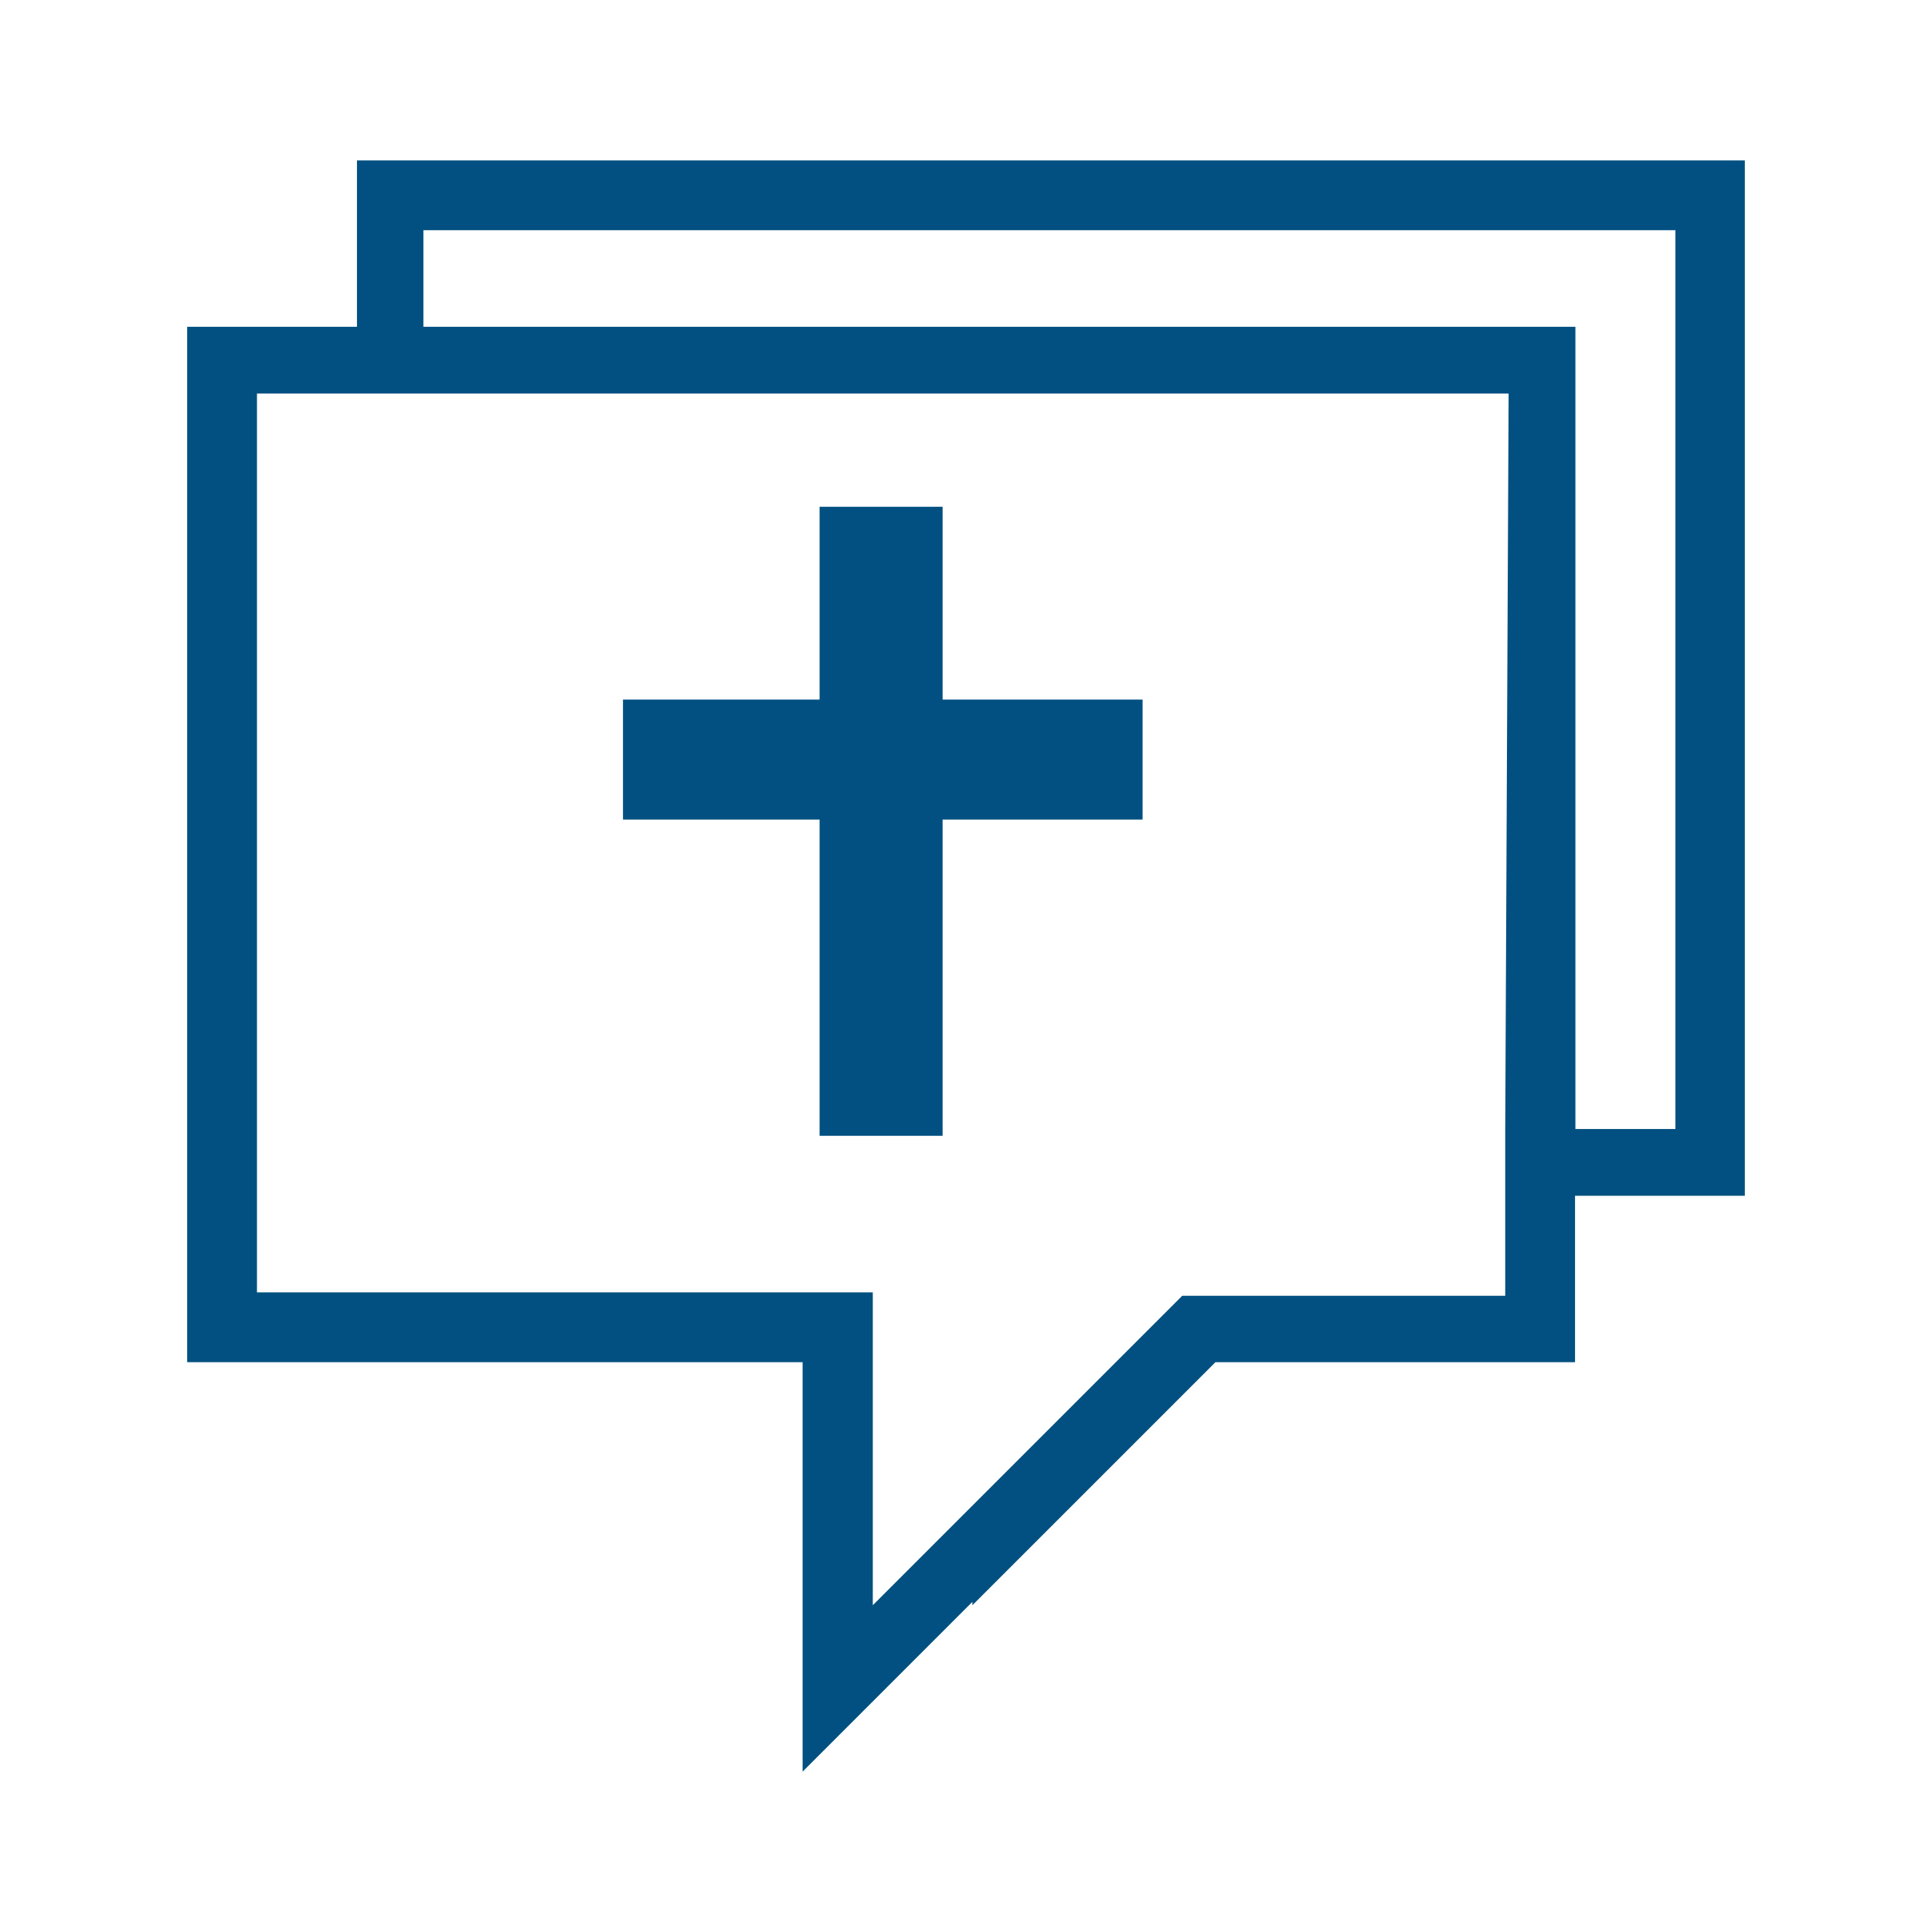
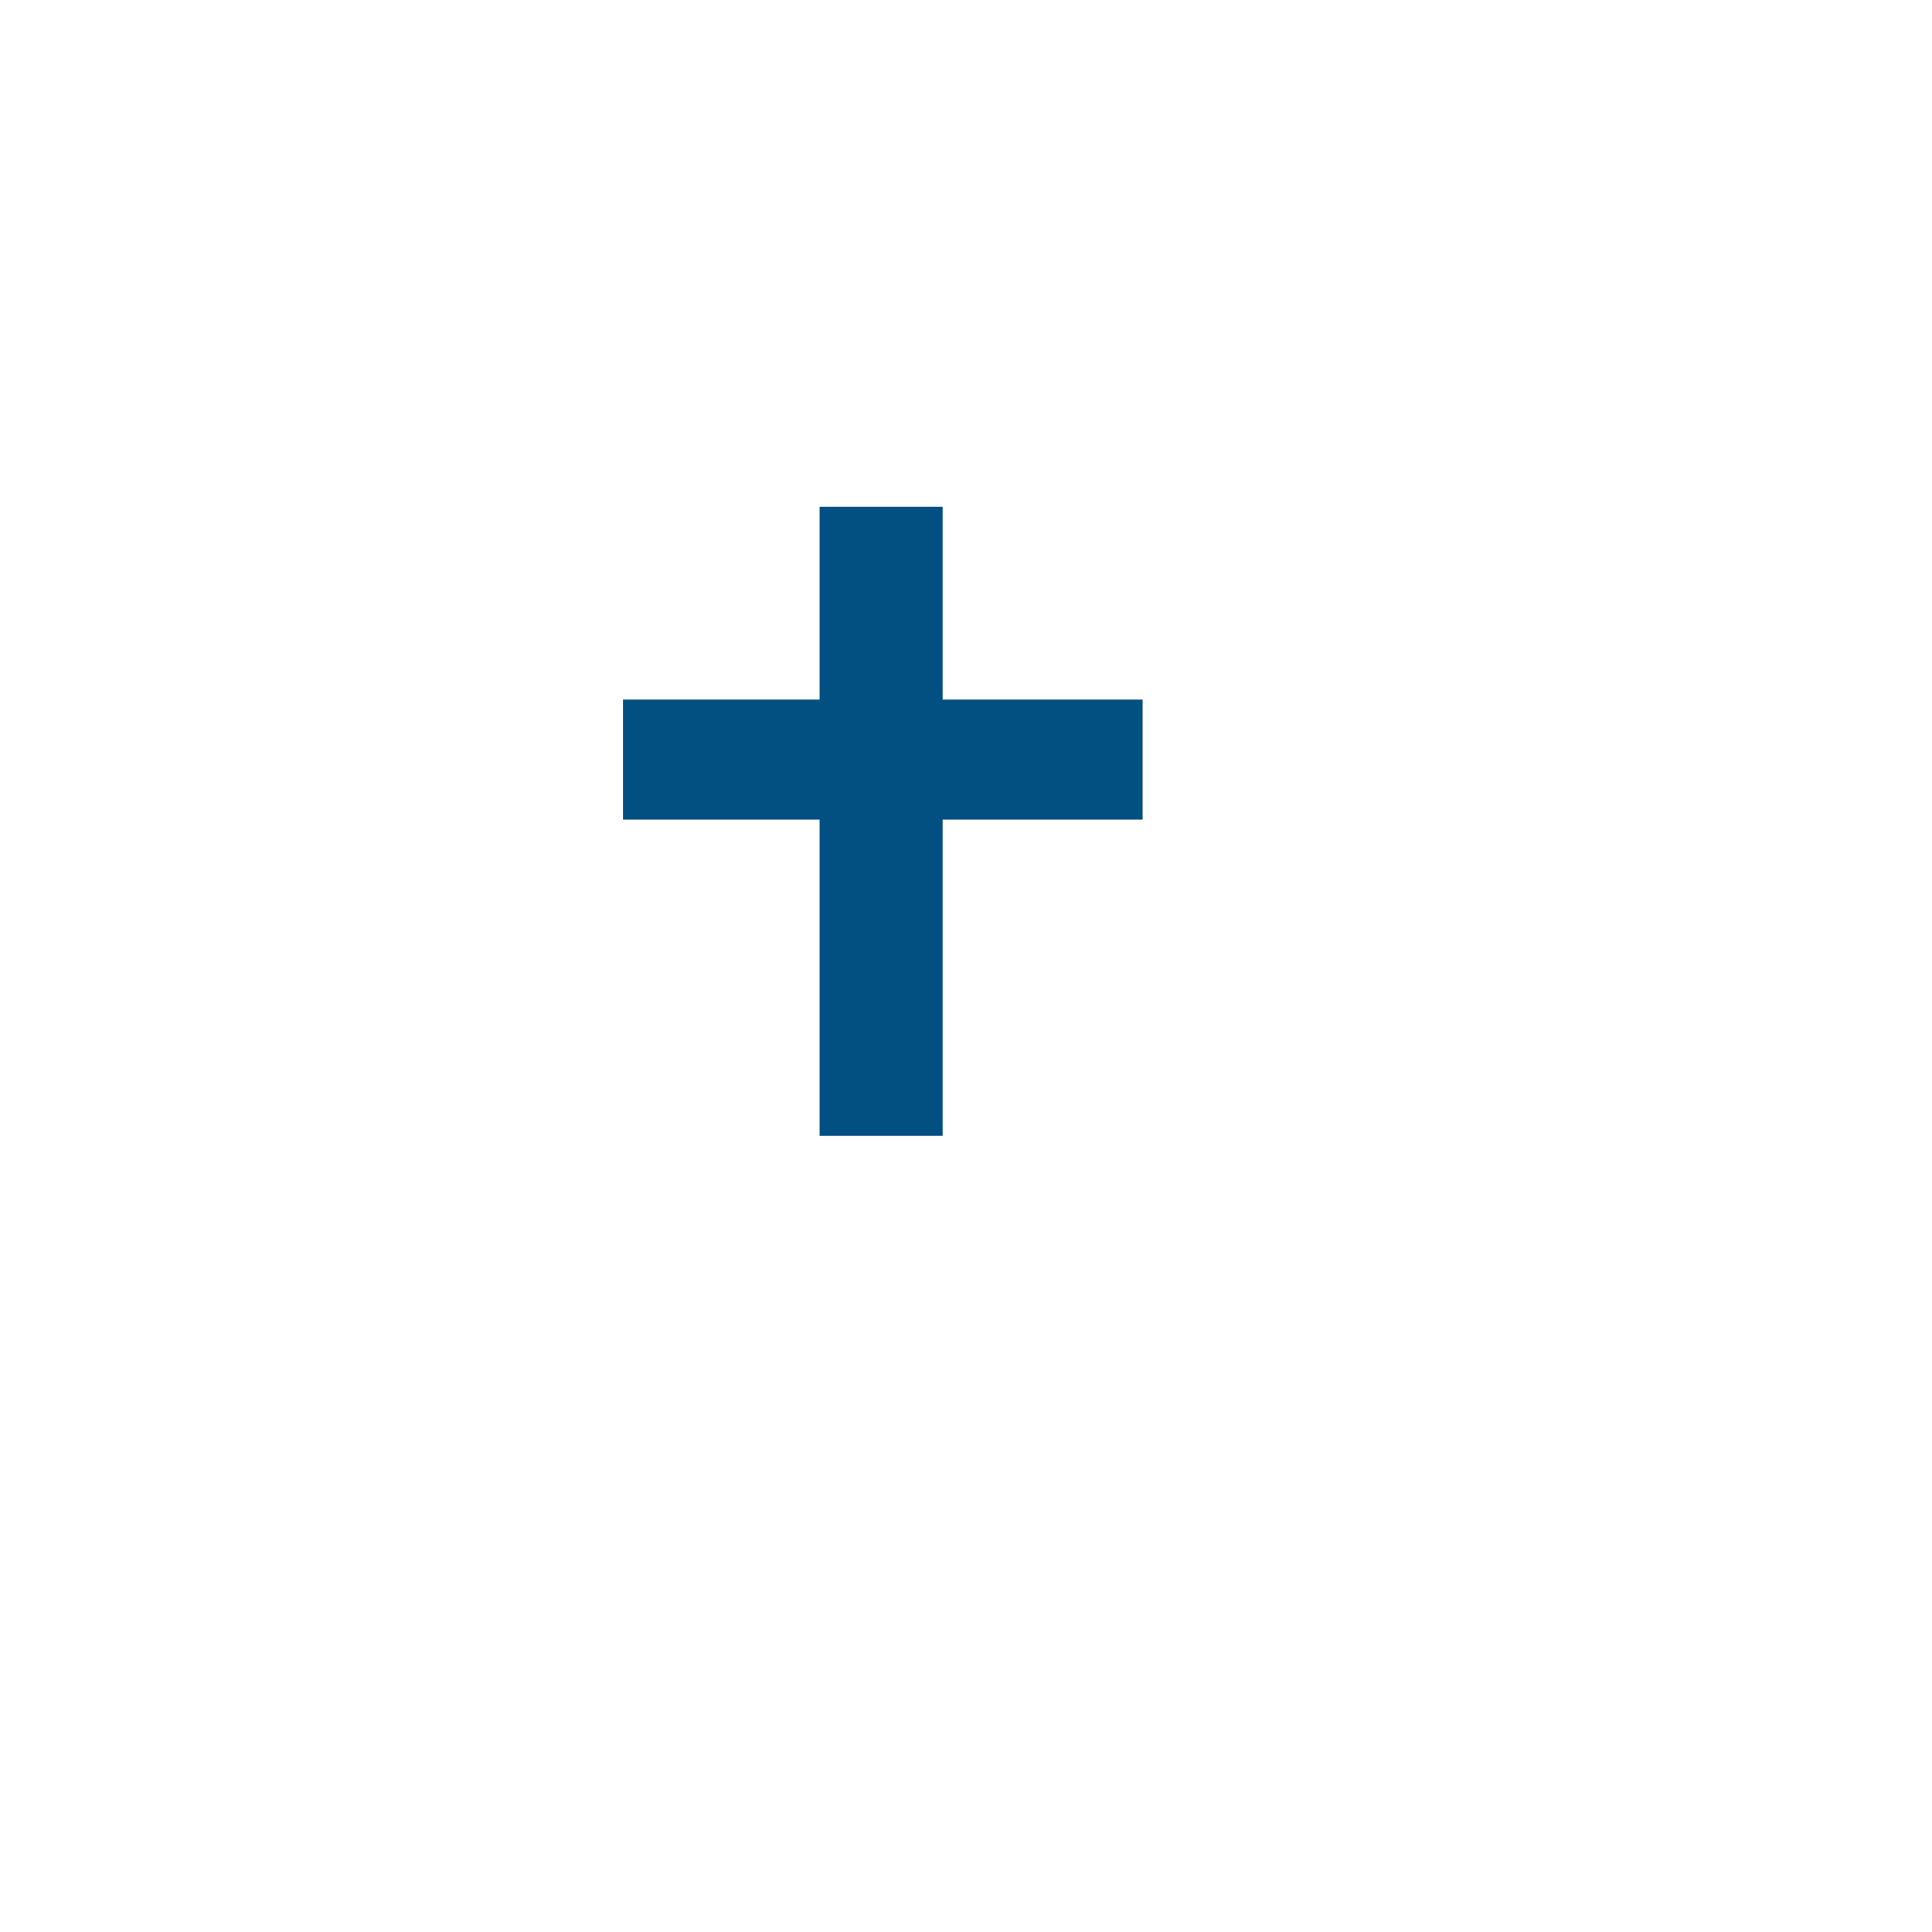
<svg xmlns="http://www.w3.org/2000/svg" version="1.1" id="Camada_1" focusable="false" x="0px" y="0px" viewBox="0 0 512 512" style="enable-background:new 0 0 512 512;" xml:space="preserve">
  <style type="text/css">
	.st0{fill:#015081;}
</style>
  <g>
    <g>
-       <path class="st0" d="M462.4,42.5v274.4h-45V361h-95.3l-64.4,64.4v-0.9l-45,45V361H49.6V86.6h45V42.5    C94.6,42.5,462.4,42.5,462.4,42.5z M399.8,104.3L399.8,104.3H112.2h-8.8h-8.8H68.1v238.2h163.2v82.9l26.5-26.5l8.8-8.8l8.8-8.8    l37.9-37.9h0.9h12.4h13.2h59.1v-25.6v-8.8v-8.8 M443.9,61H112.2v25.6h305.3v212.6h26.5V61L443.9,61z" />
-     </g>
+       </g>
    <g>
      <polygon class="st0" points="302.8,185.4 249.8,185.4 249.8,134.3 217.2,134.3 217.2,185.4 165.1,185.4 165.1,217.2 217.2,217.2     217.2,301 249.8,301 249.8,217.2 302.8,217.2   " />
    </g>
  </g>
</svg>